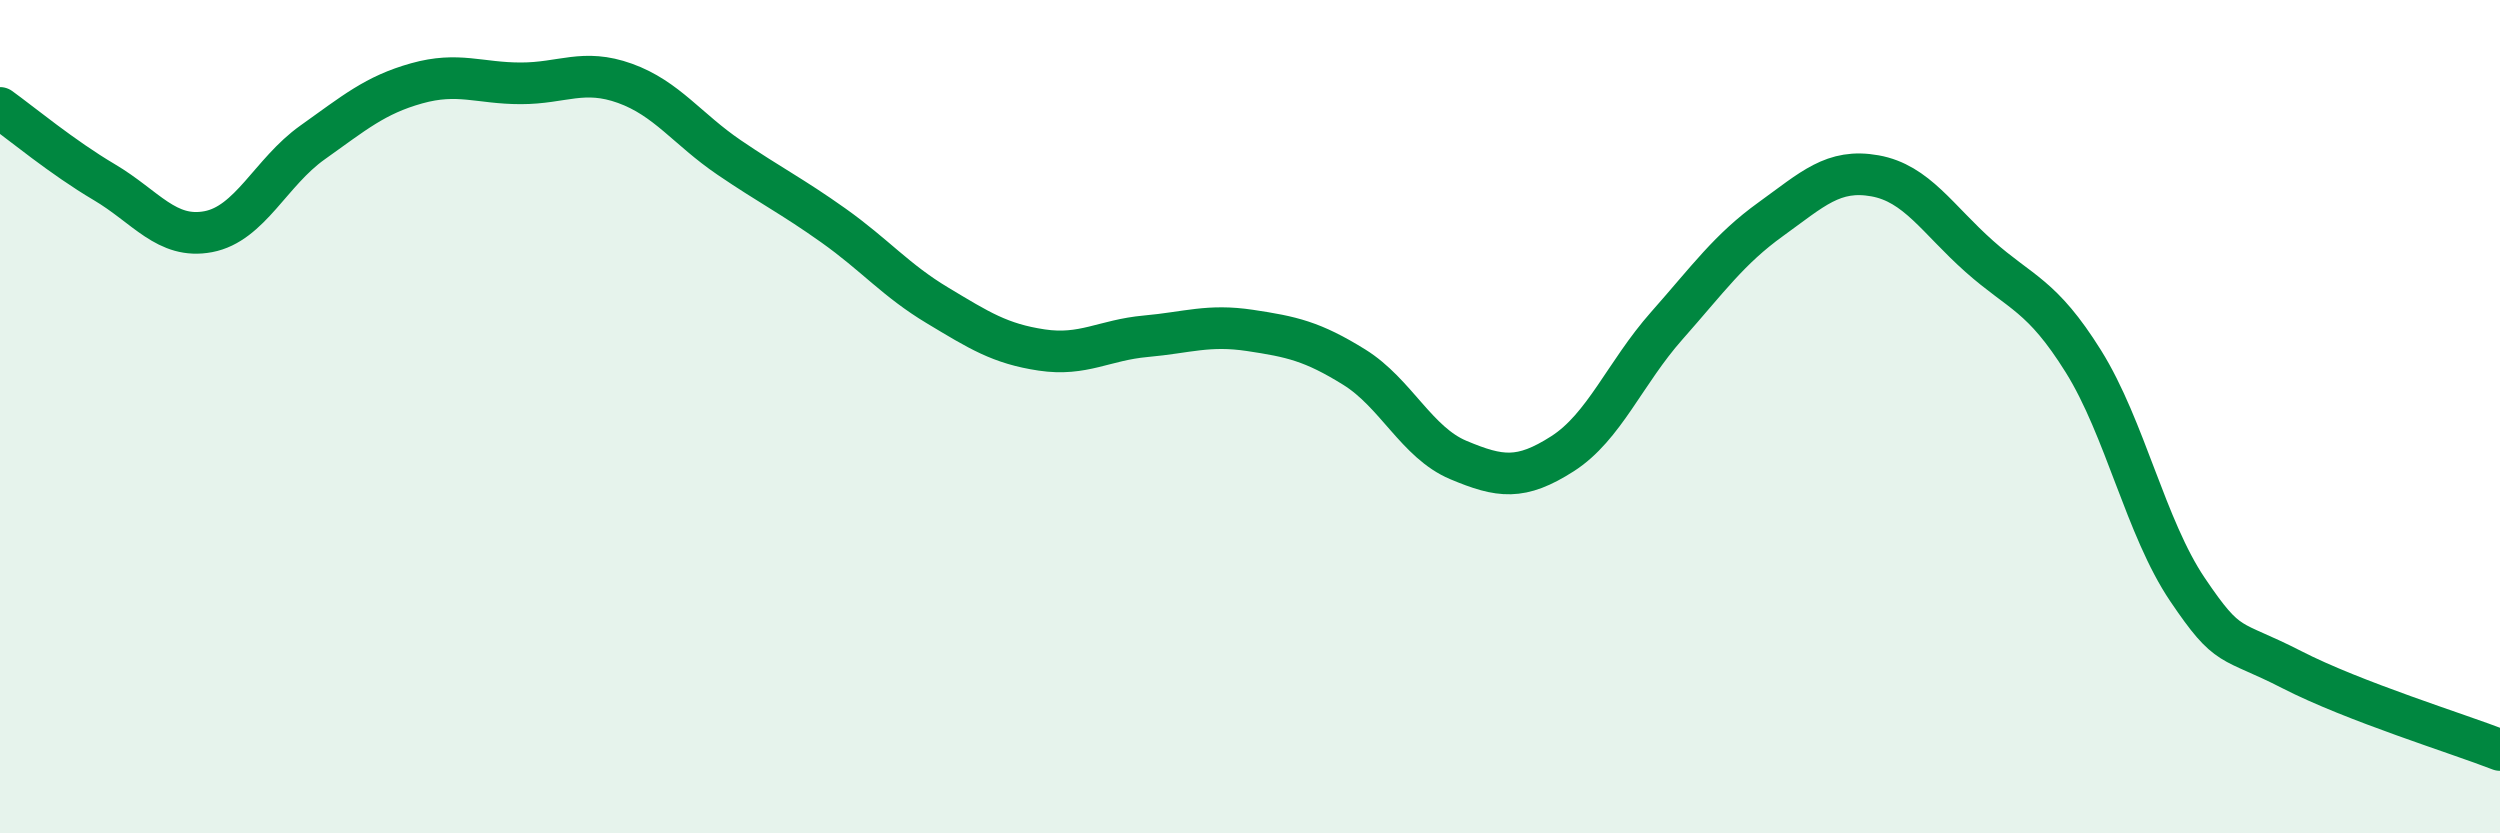
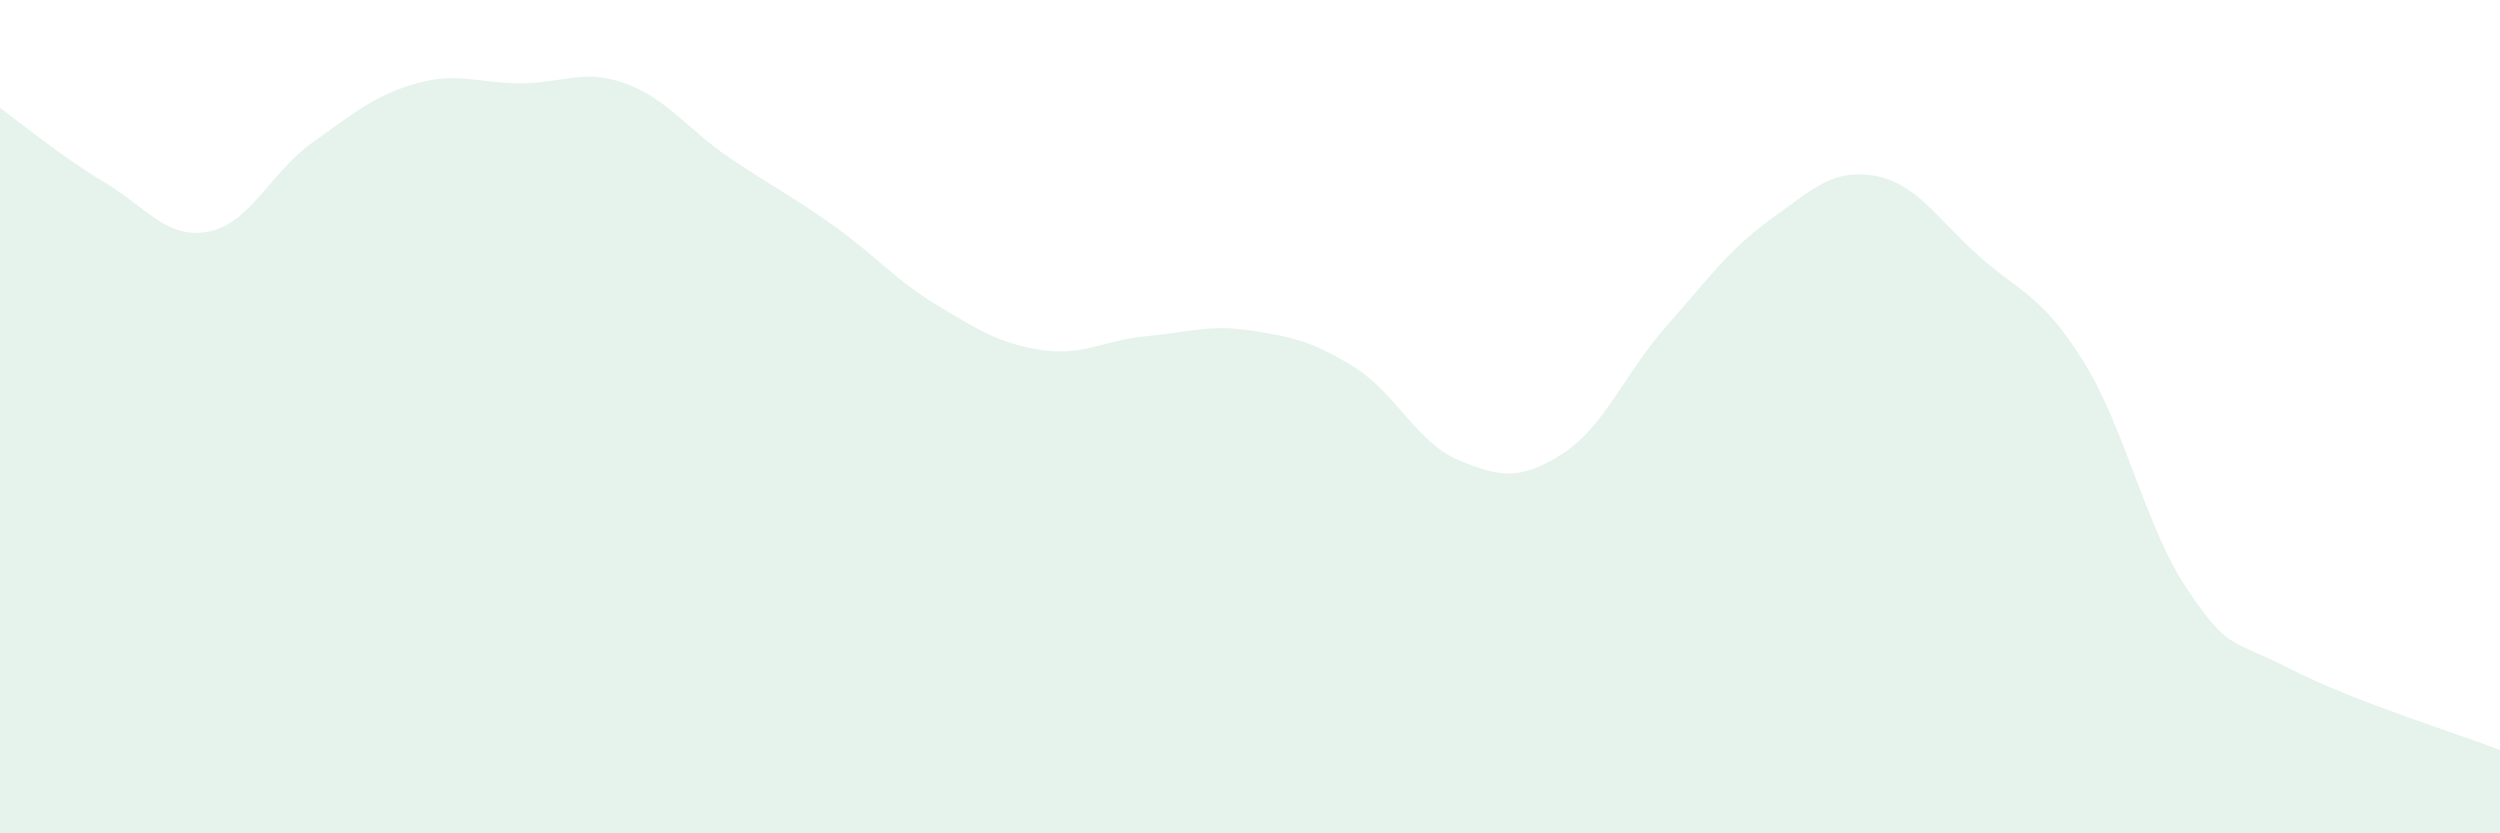
<svg xmlns="http://www.w3.org/2000/svg" width="60" height="20" viewBox="0 0 60 20">
  <path d="M 0,2.59 C 0.5,2.95 1.5,3.78 2.5,4.37 C 3.5,4.96 4,5.75 5,5.56 C 6,5.37 6.5,4.13 7.5,3.42 C 8.5,2.71 9,2.28 10,2 C 11,1.72 11.5,2 12.5,2 C 13.5,2 14,1.64 15,2 C 16,2.36 16.5,3.1 17.5,3.78 C 18.5,4.46 19,4.7 20,5.41 C 21,6.12 21.5,6.73 22.5,7.33 C 23.5,7.93 24,8.25 25,8.4 C 26,8.55 26.5,8.16 27.5,8.07 C 28.5,7.98 29,7.78 30,7.93 C 31,8.08 31.5,8.19 32.5,8.81 C 33.5,9.43 34,10.62 35,11.04 C 36,11.46 36.5,11.53 37.5,10.89 C 38.5,10.25 39,8.95 40,7.82 C 41,6.69 41.5,5.98 42.5,5.26 C 43.5,4.54 44,4.04 45,4.22 C 46,4.4 46.5,5.26 47.5,6.15 C 48.5,7.04 49,7.07 50,8.67 C 51,10.27 51.5,12.67 52.5,14.15 C 53.5,15.63 53.5,15.3 55,16.07 C 56.5,16.84 59,17.61 60,18L60 20L0 20Z" fill="#008740" opacity="0.1" stroke-linecap="round" stroke-linejoin="round" />
-   <path d="M 0,2.59 C 0.5,2.95 1.5,3.78 2.5,4.37 C 3.5,4.96 4,5.75 5,5.56 C 6,5.37 6.5,4.13 7.5,3.42 C 8.5,2.71 9,2.28 10,2 C 11,1.72 11.5,2 12.5,2 C 13.5,2 14,1.64 15,2 C 16,2.36 16.5,3.1 17.5,3.78 C 18.5,4.46 19,4.7 20,5.41 C 21,6.12 21.5,6.73 22.5,7.33 C 23.5,7.93 24,8.25 25,8.4 C 26,8.55 26.5,8.16 27.5,8.07 C 28.5,7.98 29,7.78 30,7.93 C 31,8.08 31.5,8.19 32.5,8.81 C 33.5,9.43 34,10.62 35,11.04 C 36,11.46 36.5,11.53 37.5,10.89 C 38.5,10.25 39,8.95 40,7.82 C 41,6.69 41.5,5.98 42.5,5.26 C 43.5,4.54 44,4.04 45,4.22 C 46,4.4 46.5,5.26 47.5,6.15 C 48.5,7.04 49,7.07 50,8.67 C 51,10.27 51.5,12.67 52.5,14.15 C 53.5,15.63 53.5,15.3 55,16.07 C 56.5,16.84 59,17.61 60,18" stroke="#008740" stroke-width="1" fill="none" stroke-linecap="round" stroke-linejoin="round" />
</svg>